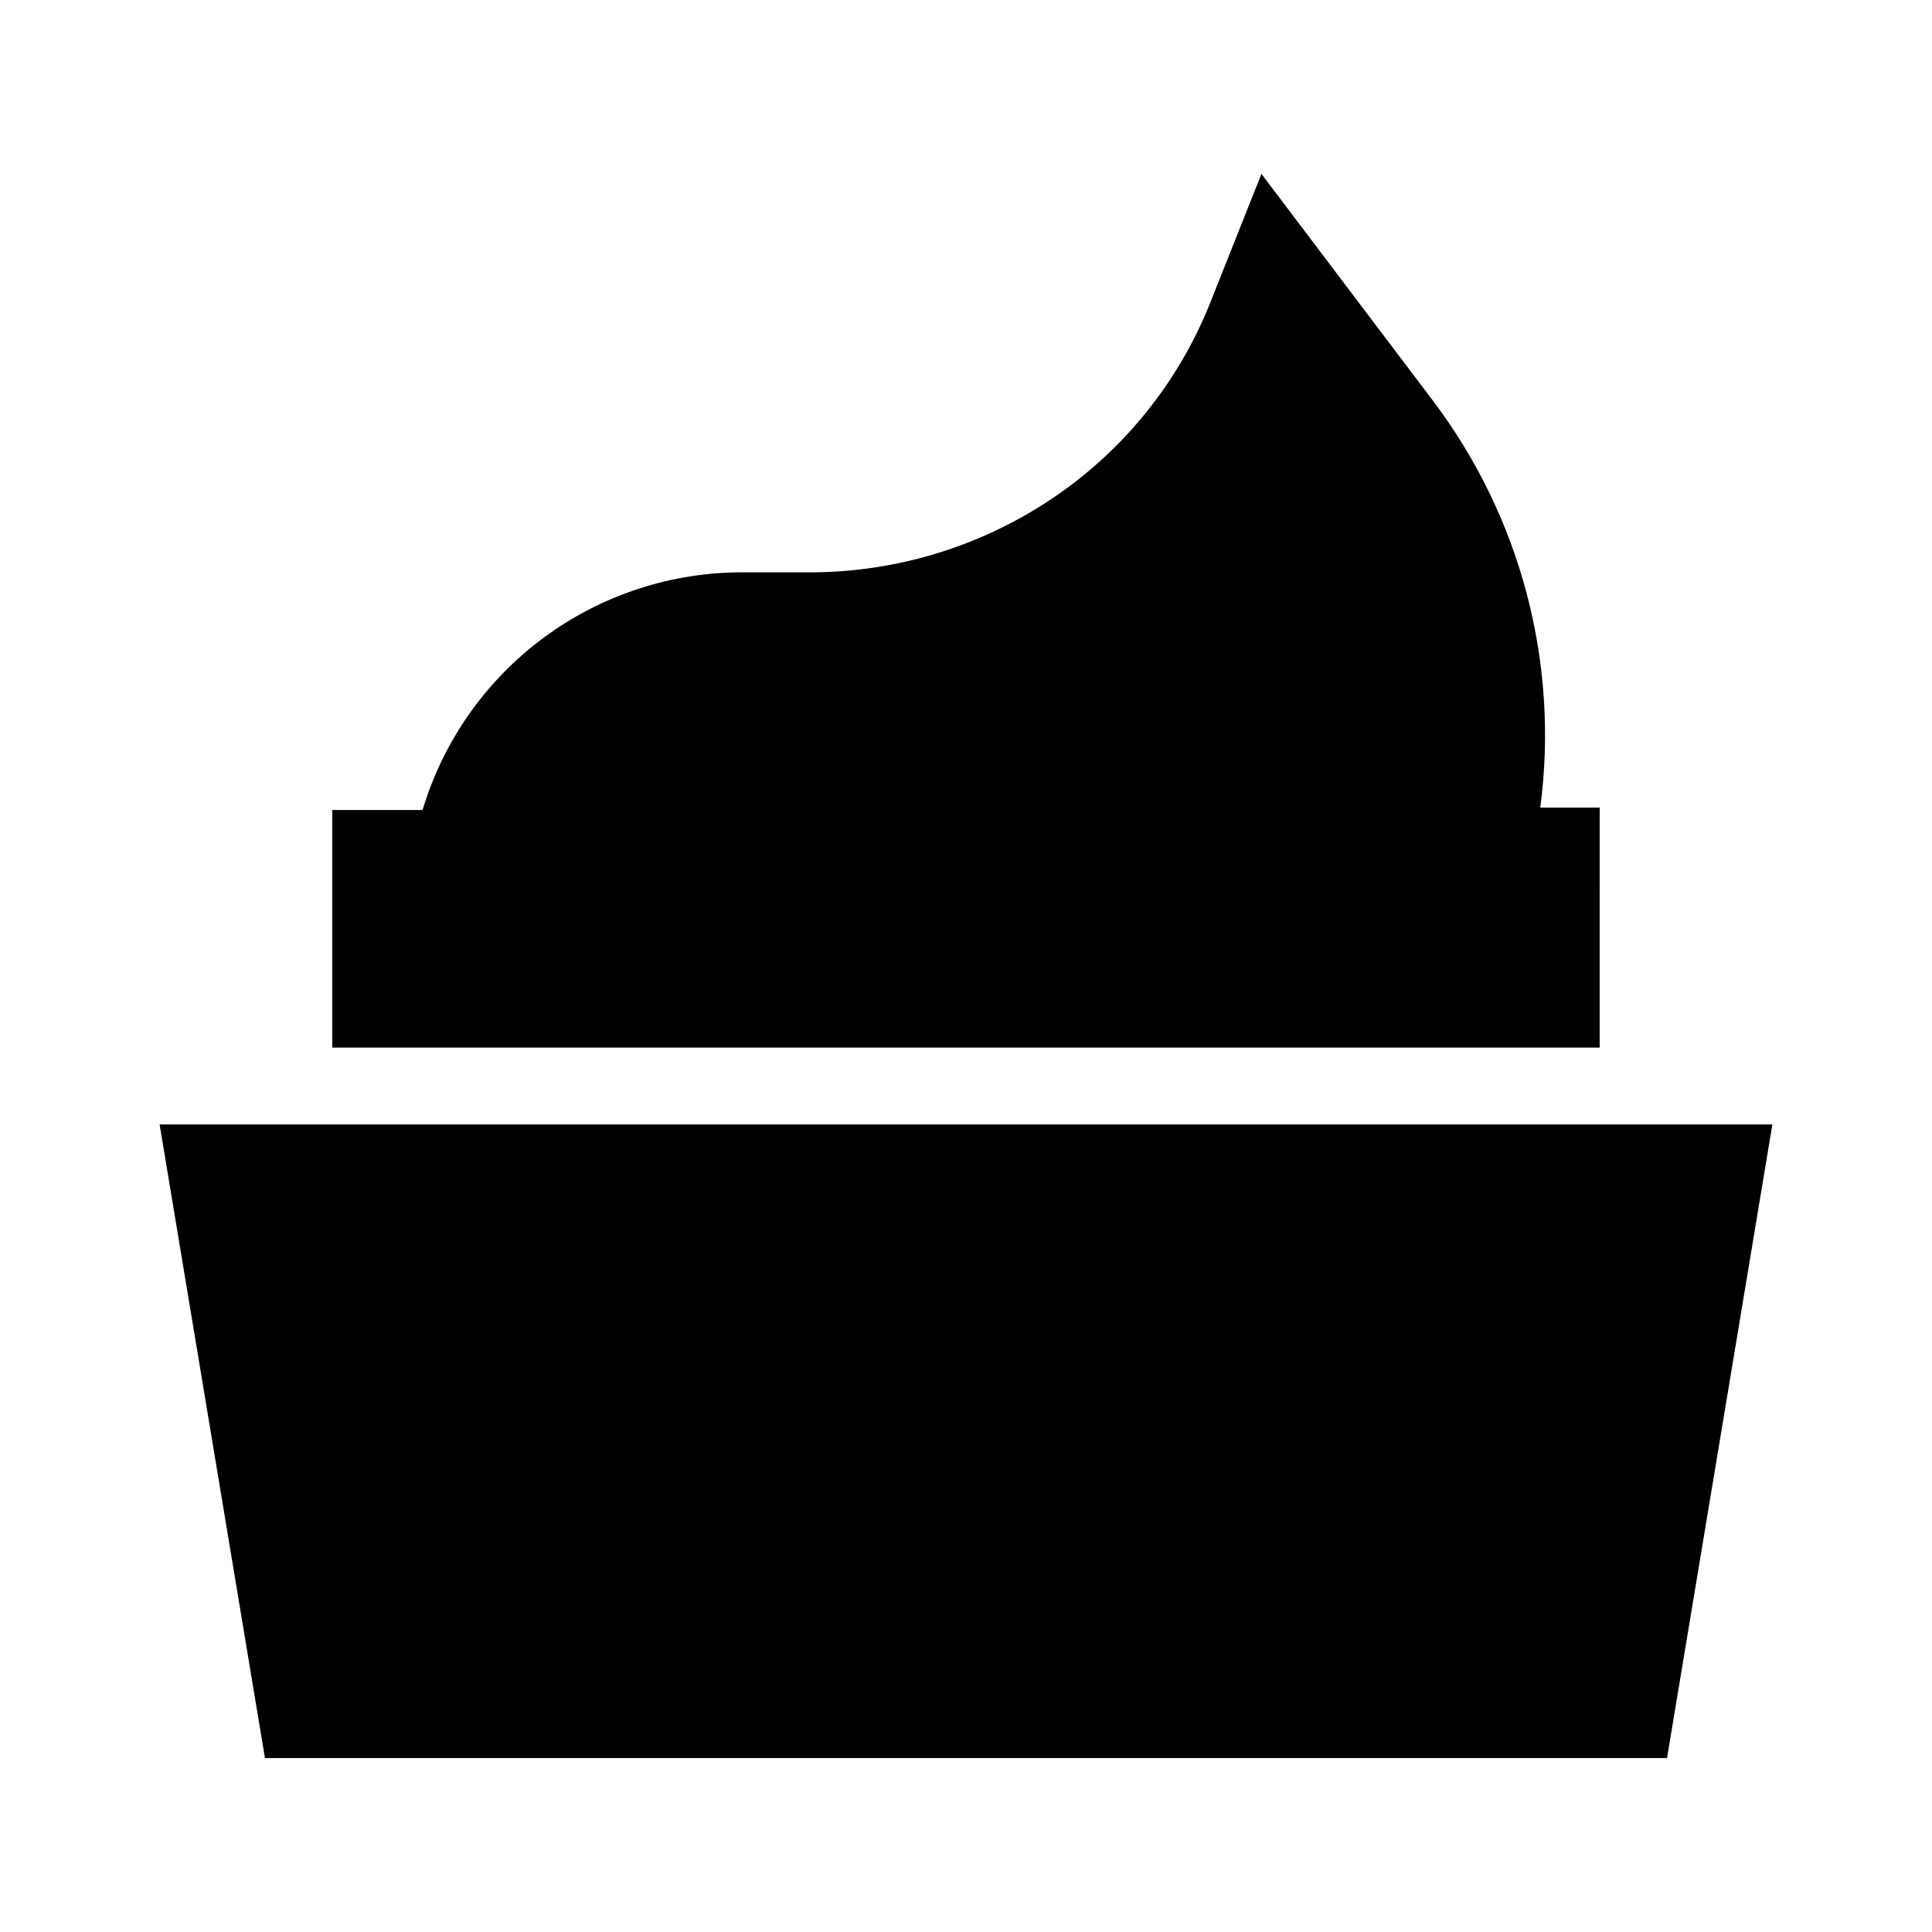
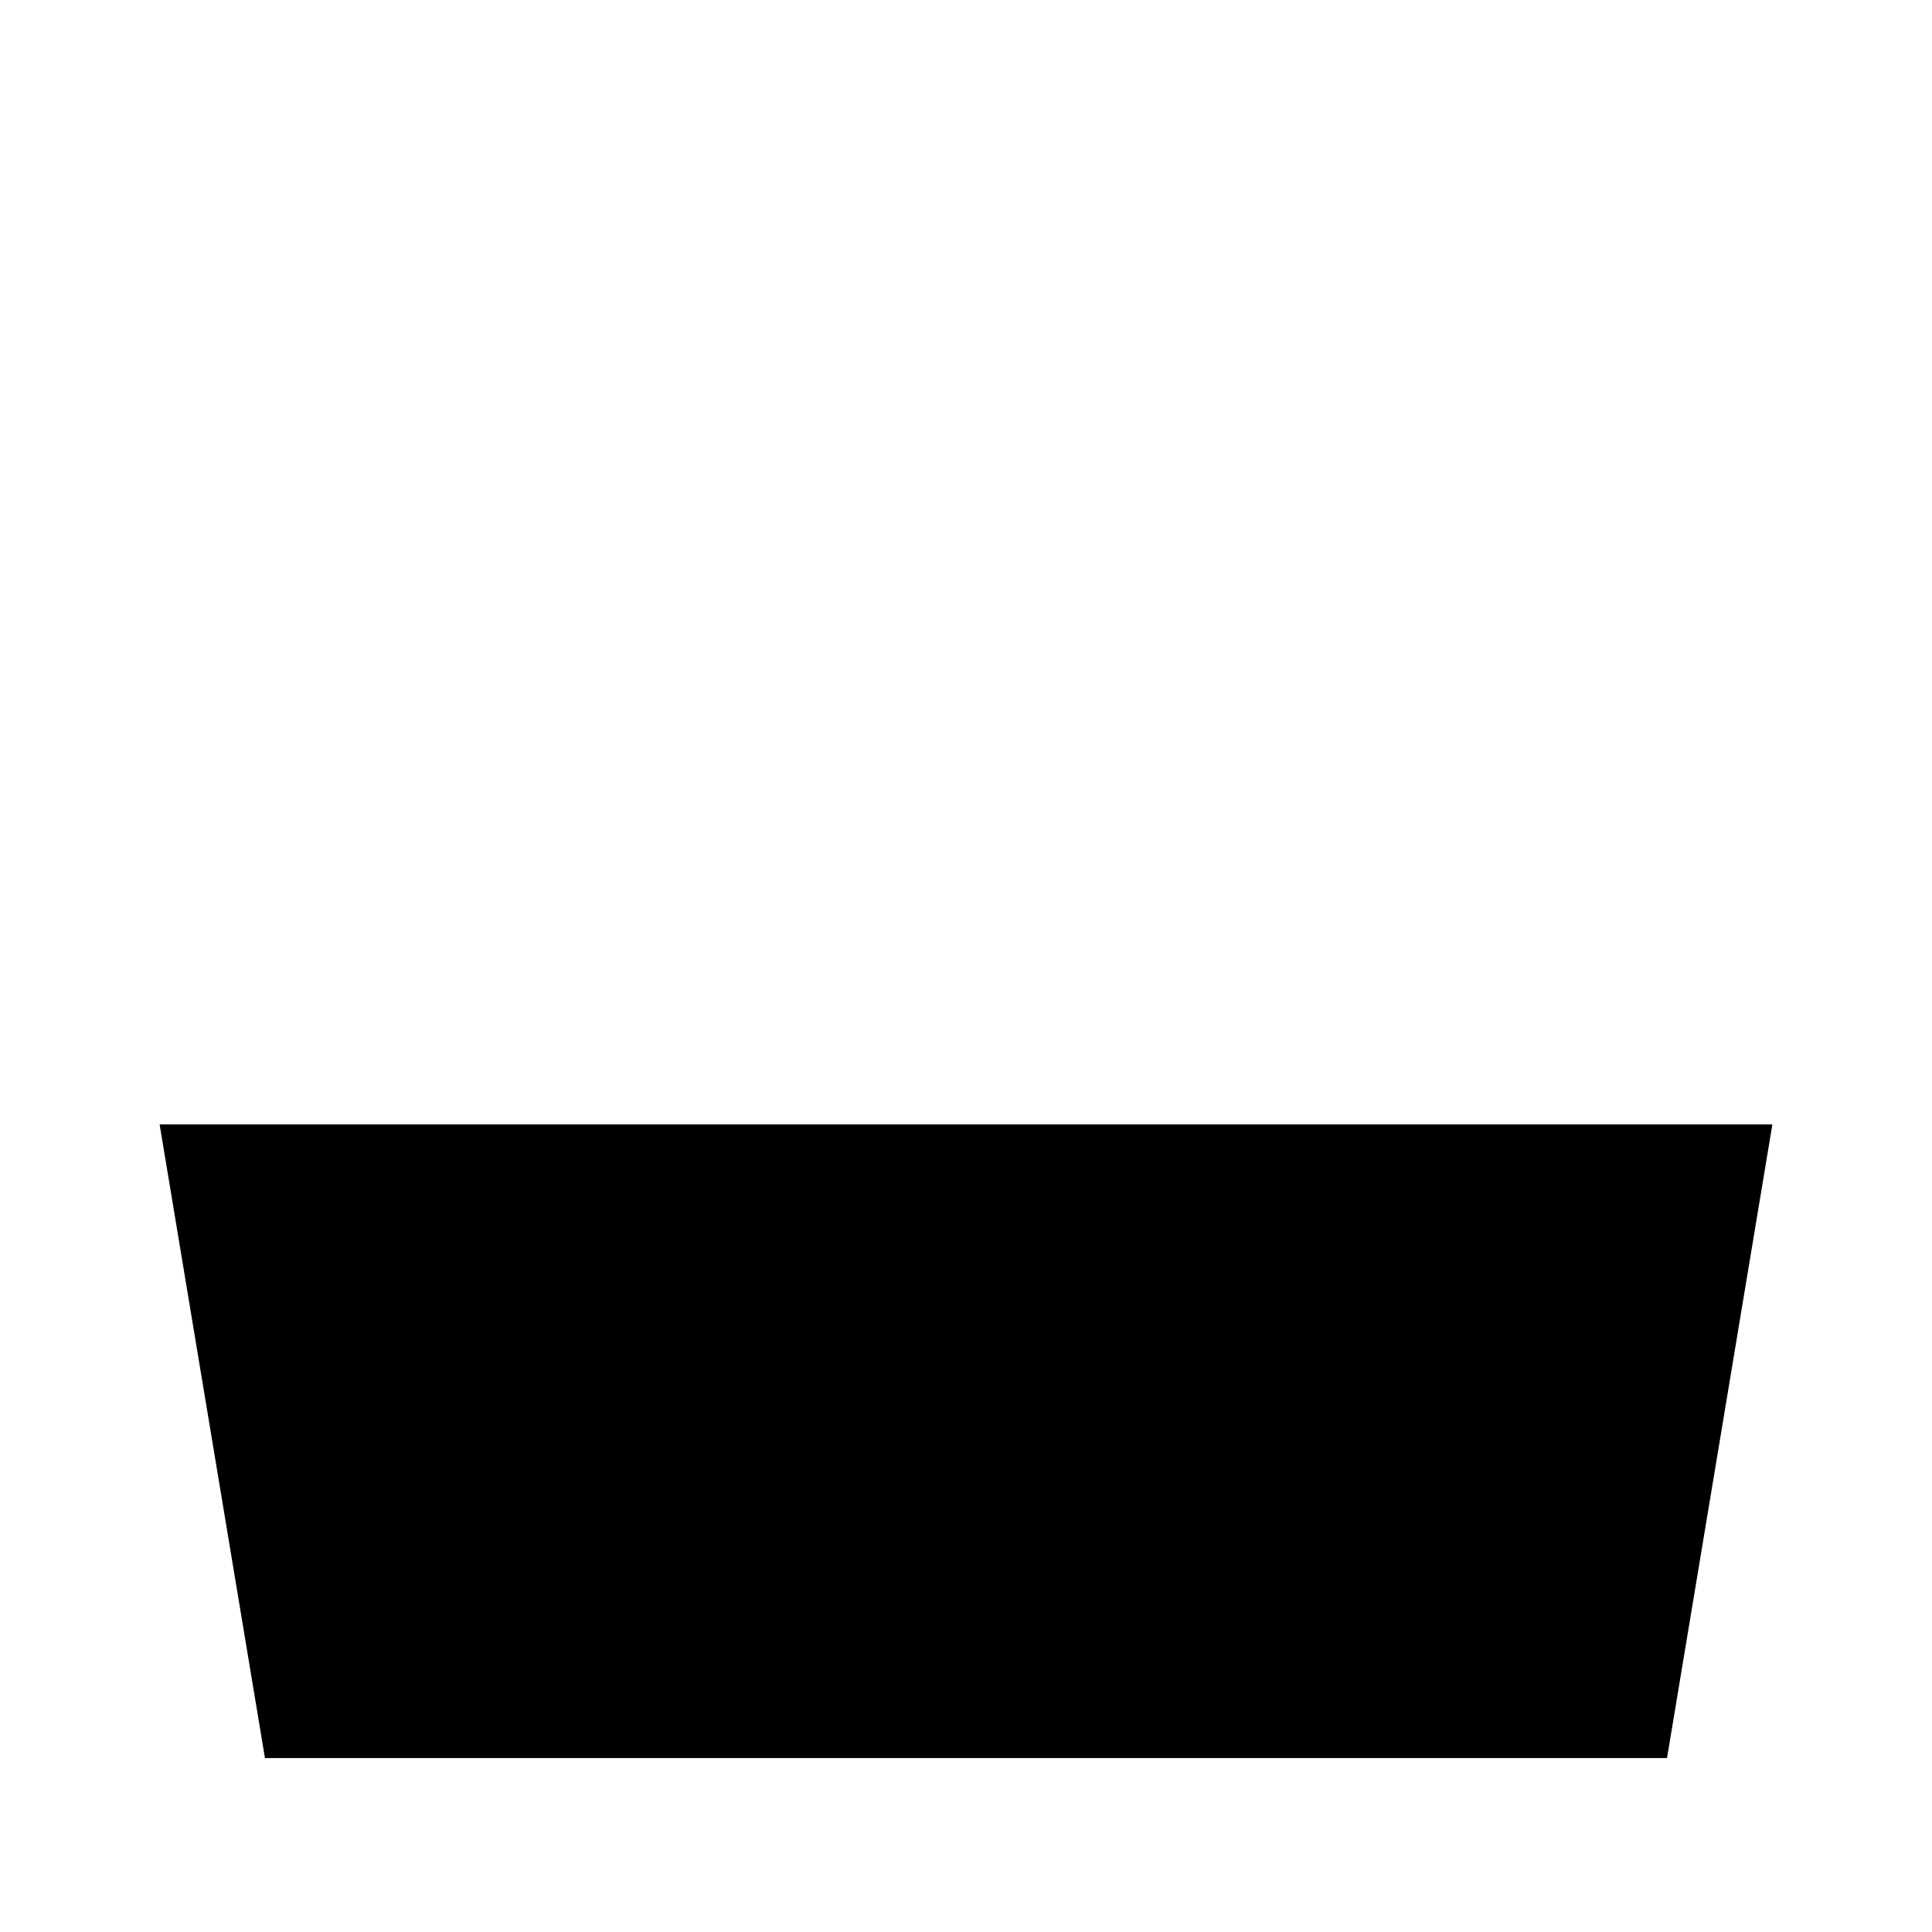
<svg xmlns="http://www.w3.org/2000/svg" fill="#000000" width="800px" height="800px" version="1.1" viewBox="144 144 512 512">
  <g>
    <path d="m232.06 441.98h-45.762l27.918 167.93h371.56l27.922-167.93z" />
-     <path d="m567.93 358.02h-15.742c5.047-38.227-5.133-76.902-28.34-107.69l-45.551-60.246-13.855 34.848c-8.516 20.969-23.145 38.891-41.984 51.43-18.668 12.426-40.555 19.141-62.977 19.312h-18.262c-19.105-0.125-37.738 5.945-53.102 17.297-15.367 11.355-26.637 27.379-32.129 45.68h-23.93v62.977h335.87z" />
  </g>
</svg>